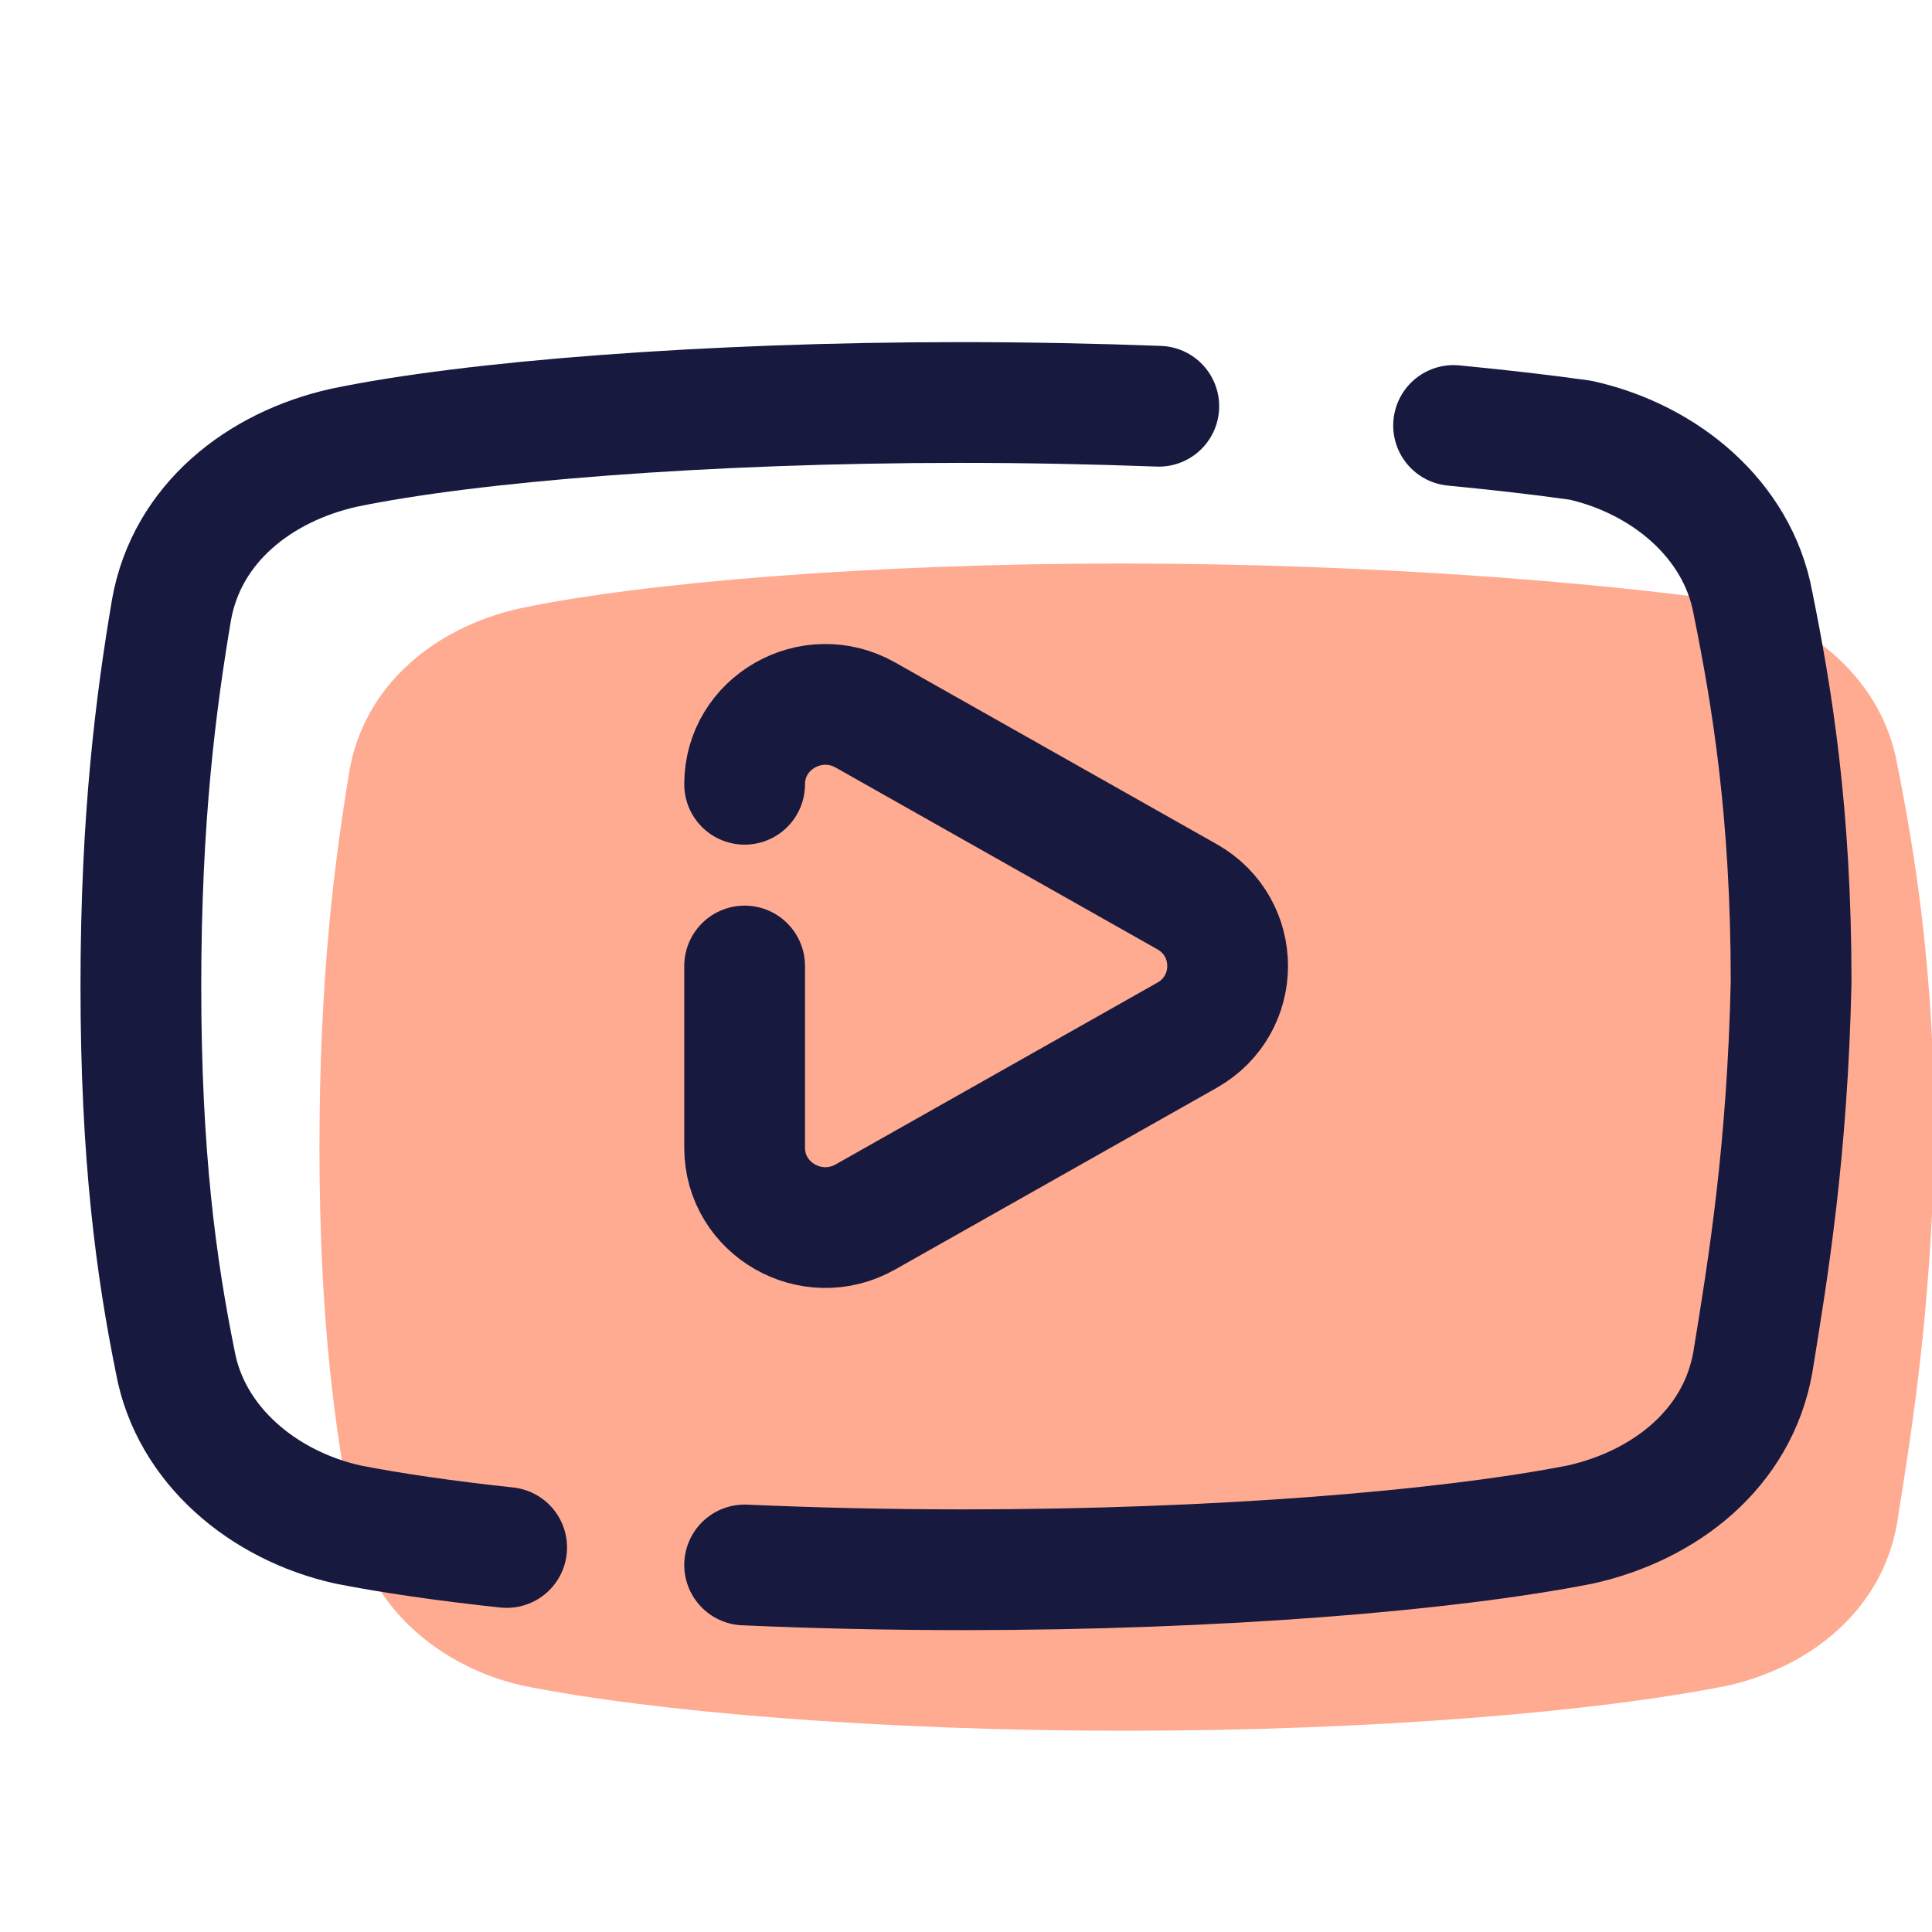
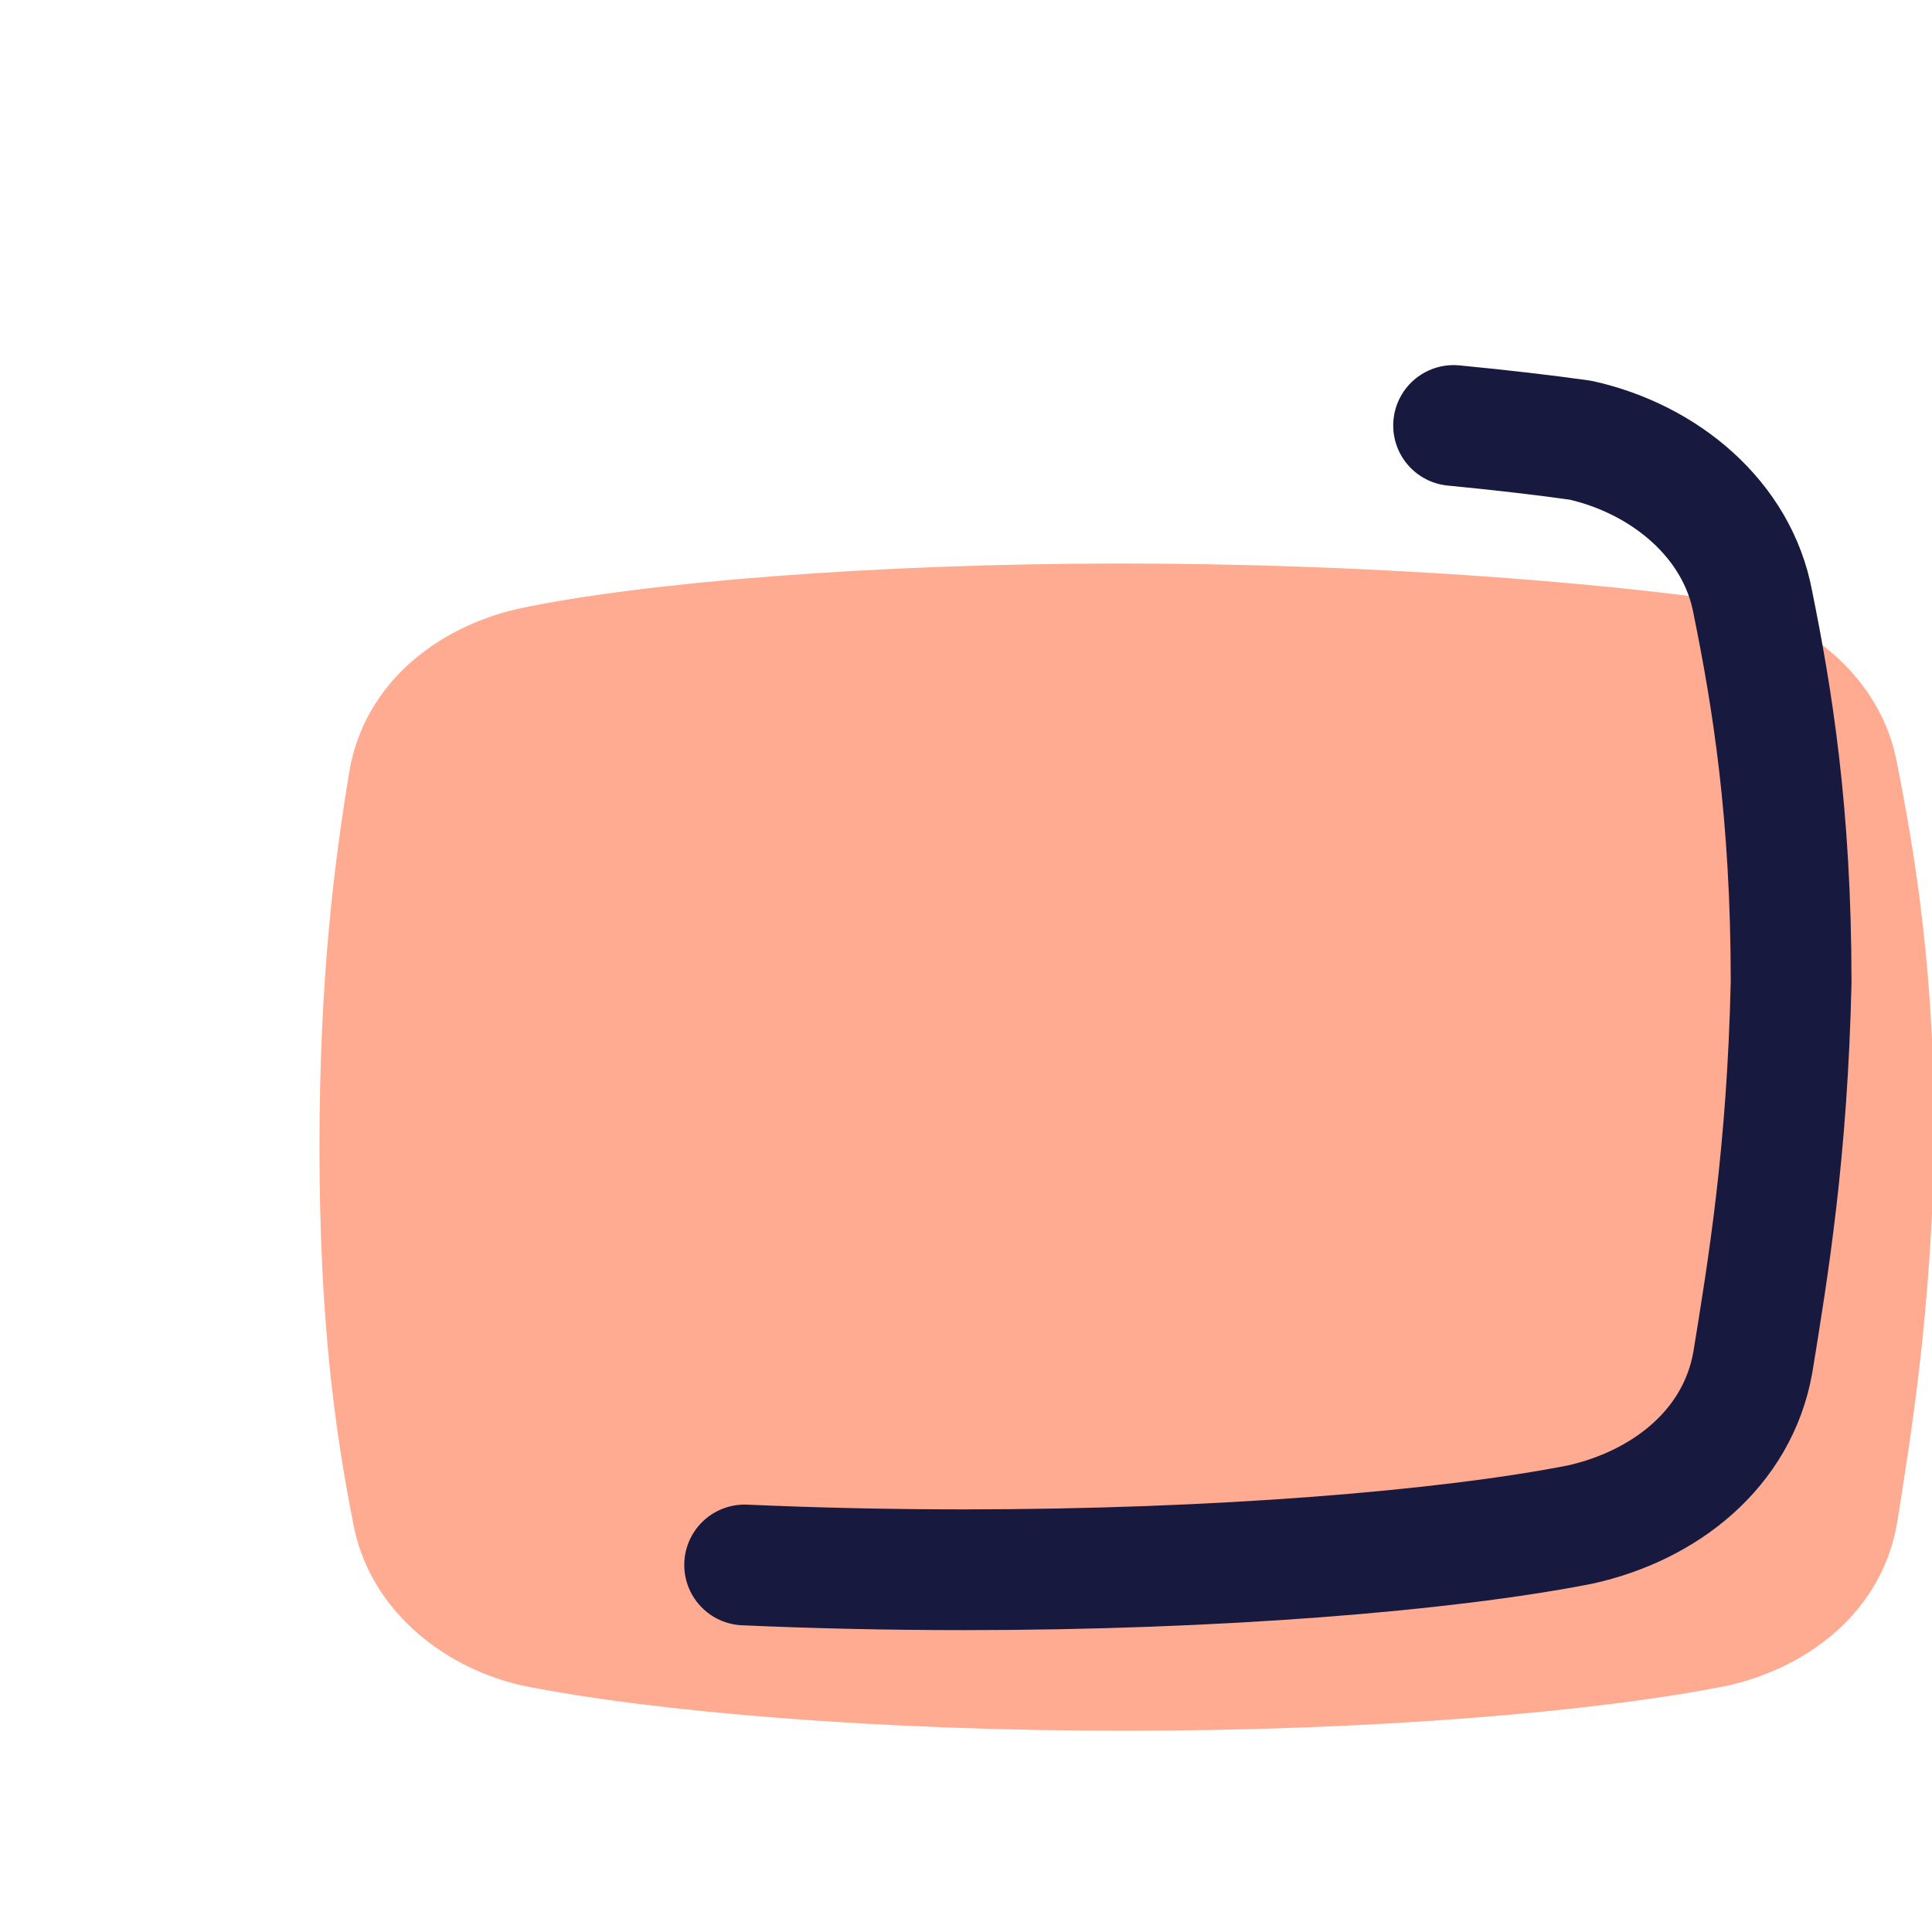
<svg xmlns="http://www.w3.org/2000/svg" viewBox="0 0 48 48" width="96px" height="96px">
  <path fill="#ffab91" d="M27.86,14c-6.144,0-11.916,0.469-14.989,1.125c-2.048,0.469-3.817,1.875-4.19,4.031 c-0.371,2.25-0.744,5.125-0.744,9.344s0.373,7,0.838,9.344c0.373,2.063,2.141,3.563,4.19,4.031C16.223,42.531,21.809,43,27.953,43 s11.73-0.469,14.989-1.125c2.048-0.469,3.817-1.875,4.19-4.031c0.373-2.344,0.838-5.219,0.931-9.438 c0-4.219-0.466-7.094-0.931-9.438c-0.373-2.063-2.141-3.563-4.19-4.031C39.684,14.469,34.005,14,27.86,14L27.86,14z" />
-   <path fill="none" stroke="#18193f" stroke-linecap="round" stroke-linejoin="round" stroke-width="3" d="M28.79,10.093 C27.206,10.034,25.549,10,23.857,10l0,0c-6.278,0-12.176,0.469-15.316,1.125C6.448,11.594,4.641,13,4.26,15.156 C3.881,17.406,3.5,20.281,3.5,24.5s0.381,7,0.856,9.344c0.381,2.063,2.188,3.563,4.281,4.031c1.085,0.214,2.423,0.408,3.951,0.572" />
  <path fill="none" stroke="#18193f" stroke-linecap="round" stroke-linejoin="round" stroke-width="3" d="M18.5,38.881 C20.233,38.958,22.067,39,23.952,39c6.278,0,11.986-0.469,15.316-1.125c2.093-0.469,3.9-1.875,4.281-4.031 c0.381-2.344,0.856-5.219,0.951-9.438c0-4.219-0.476-7.094-0.951-9.438c-0.381-2.063-2.188-3.563-4.281-4.031 c-0.888-0.125-1.952-0.25-3.154-0.366" />
-   <path fill="none" stroke="#18193f" stroke-linecap="round" stroke-linejoin="round" stroke-width="3" d="M18.5,24v4.514 c0,1.522,1.663,2.476,3,1.721l7.99-4.514c1.347-0.761,1.347-2.682,0-3.443l-7.99-4.514c-1.337-0.755-3,0.199-3,1.721" />
</svg>